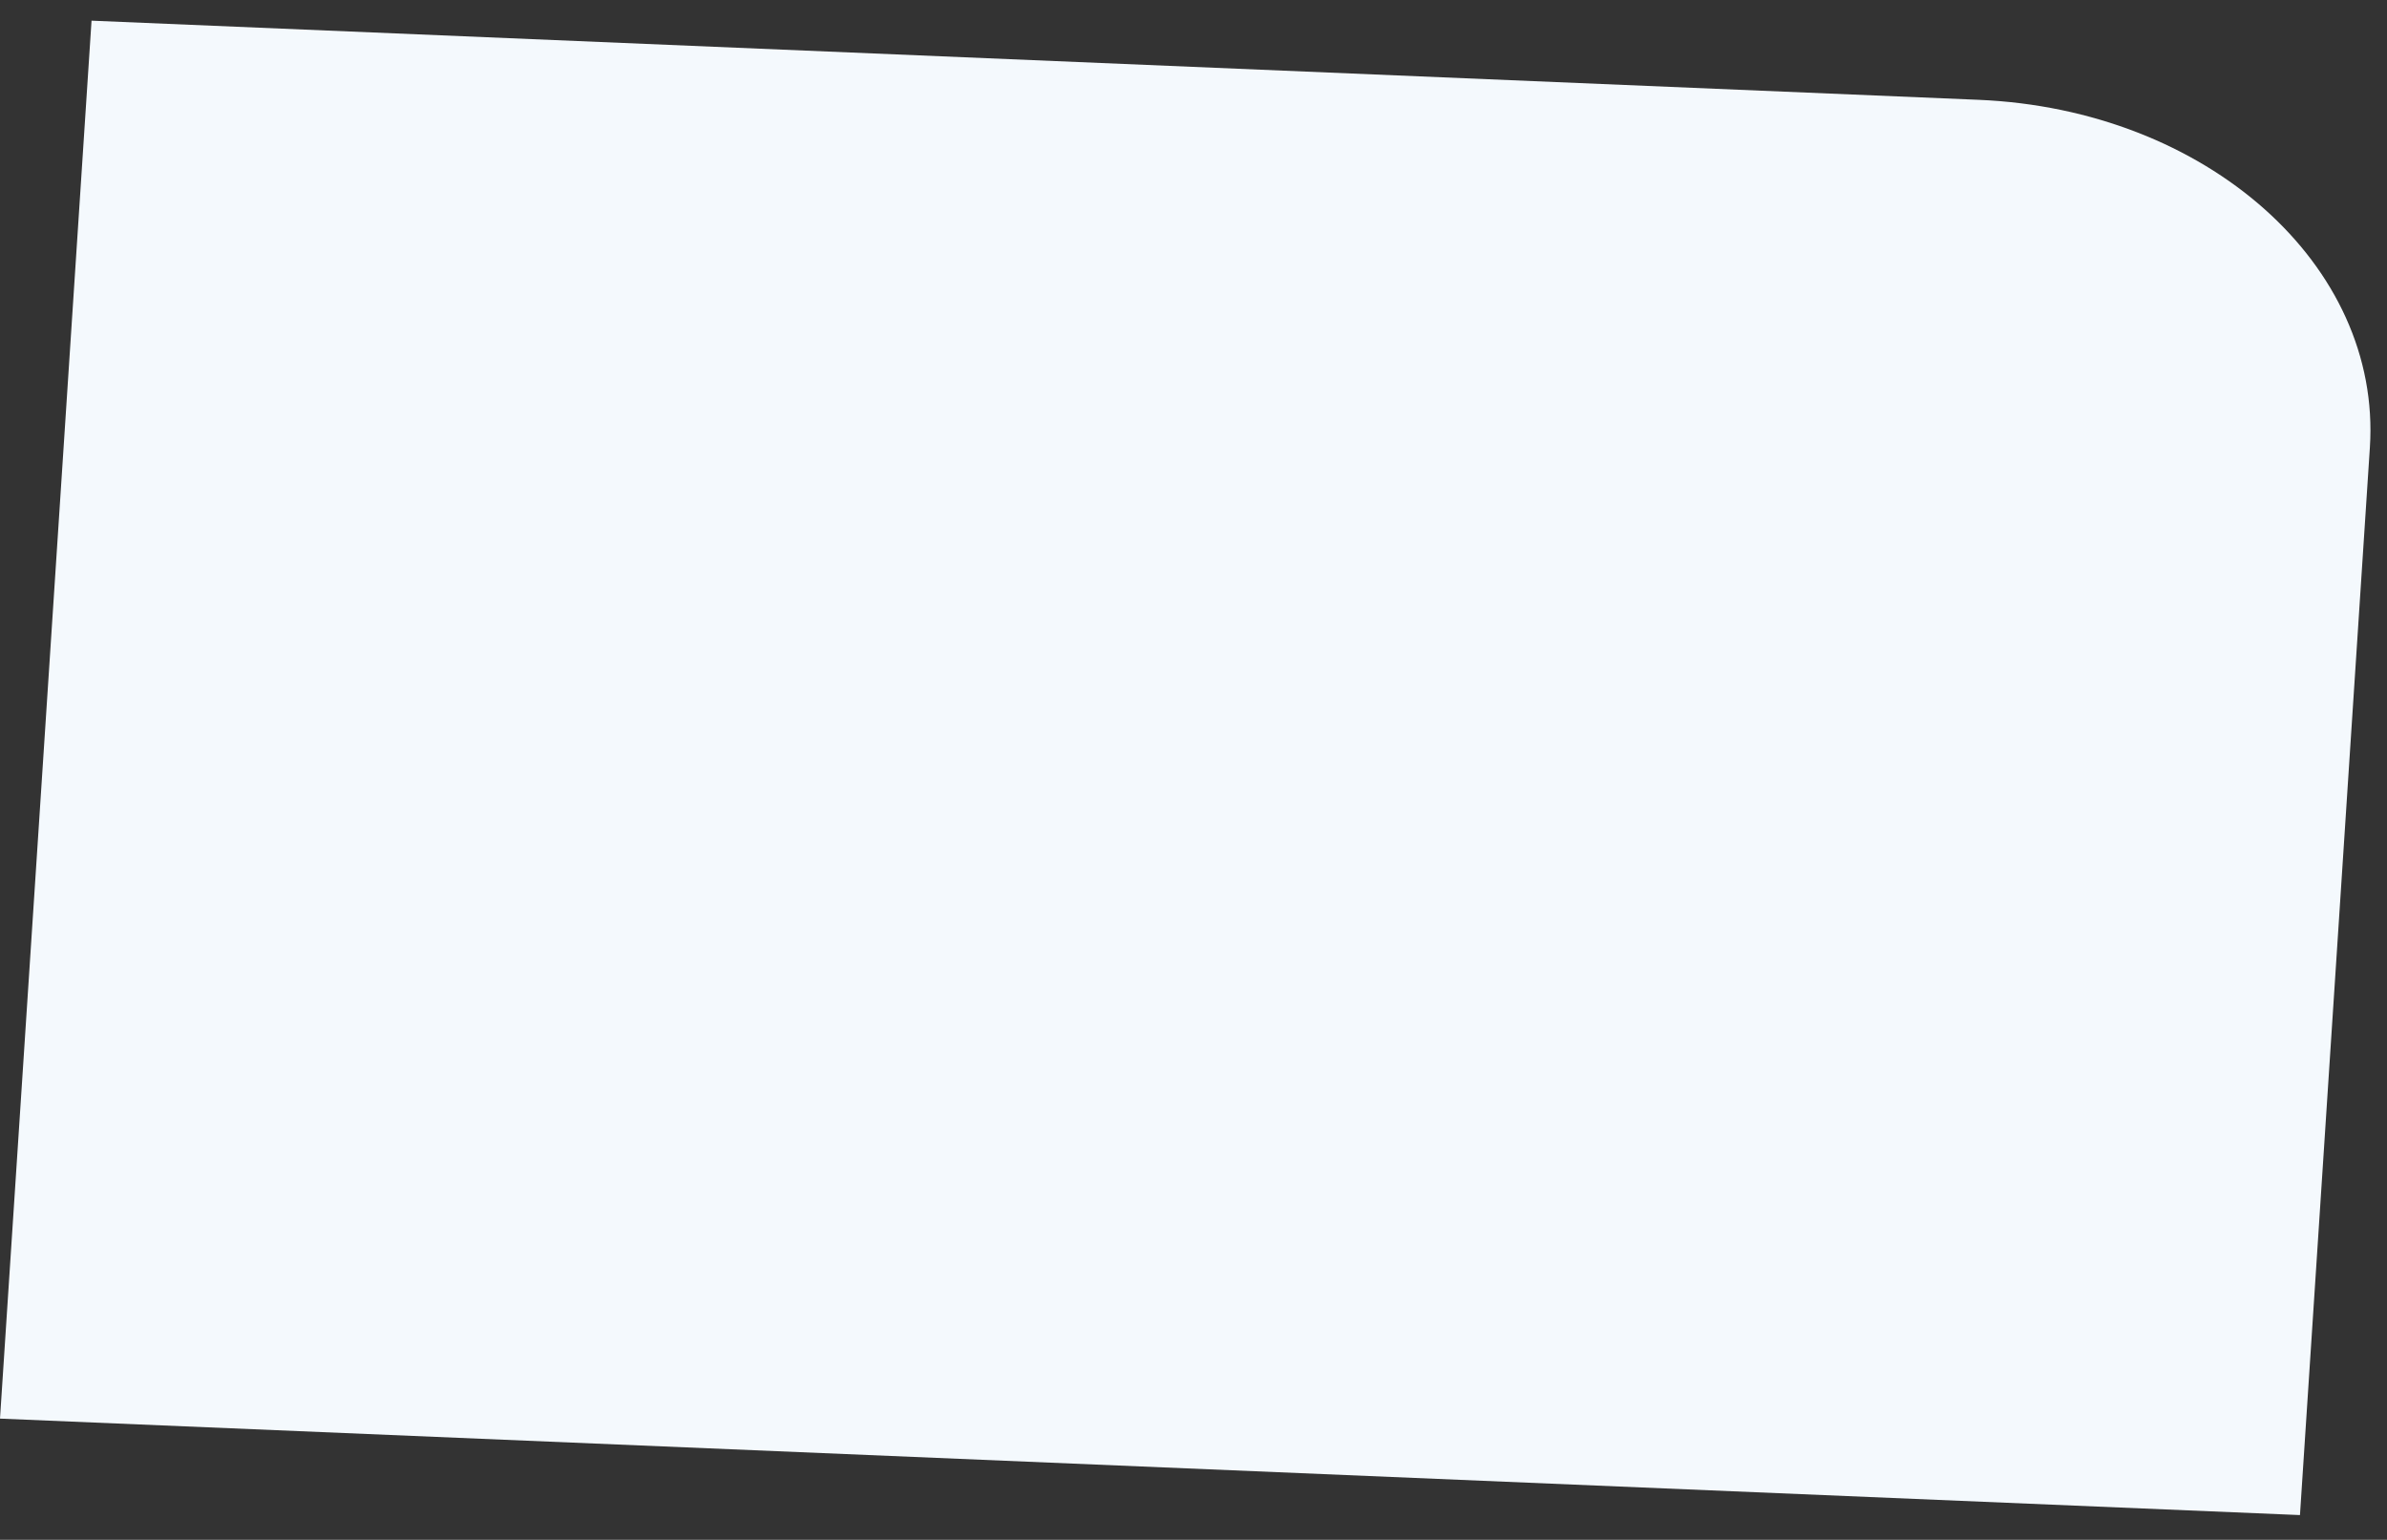
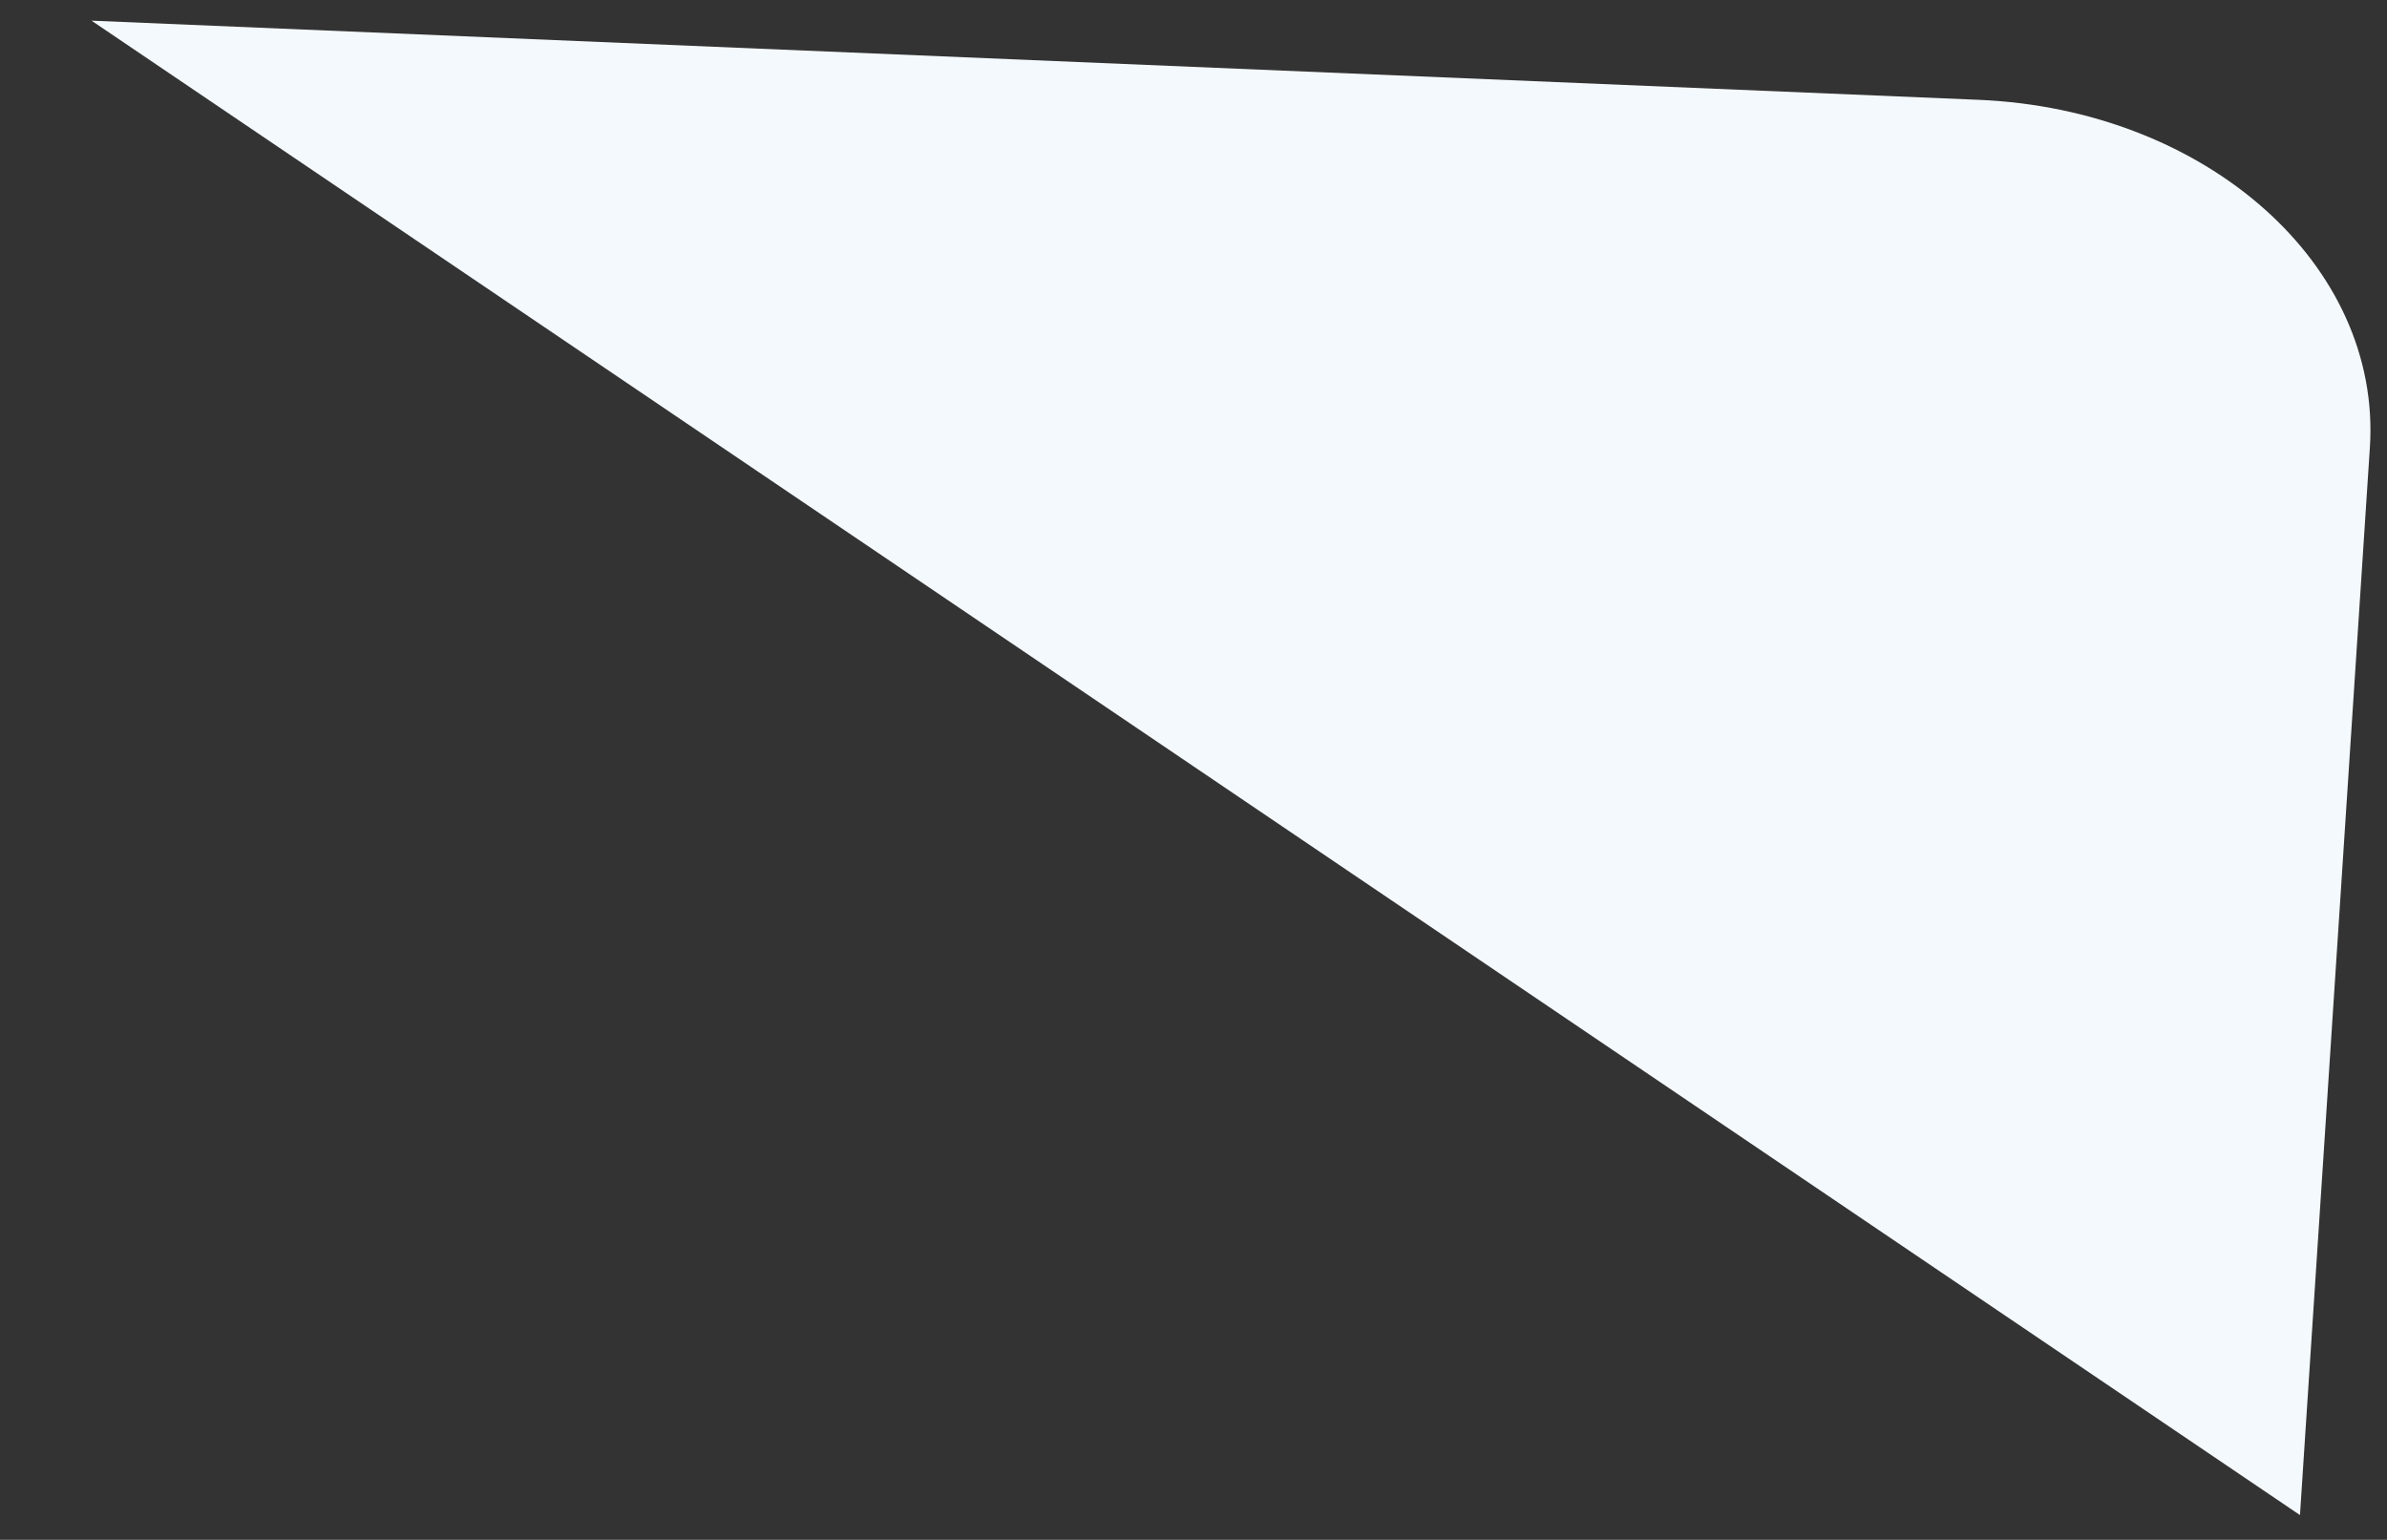
<svg xmlns="http://www.w3.org/2000/svg" width="2147.55" height="1385.42" viewBox="0 0 2147.55 1385.42">
  <rect x="0" y="0" width="2147.55" height="1385.42" fill="#333333" stroke="none" />
-   <path id="Path_98" data-name="Path 98" d="M19.133,21.566,1718.29,3.827c205.338-2.144,370.059,129.51,367.915,294.058l-12.538,962.426L2.713,1281.931Z" transform="translate(64.382 -3.938) rotate(3)" fill="#f4f9fd" />
+   <path id="Path_98" data-name="Path 98" d="M19.133,21.566,1718.29,3.827c205.338-2.144,370.059,129.51,367.915,294.058l-12.538,962.426Z" transform="translate(64.382 -3.938) rotate(3)" fill="#f4f9fd" />
</svg>